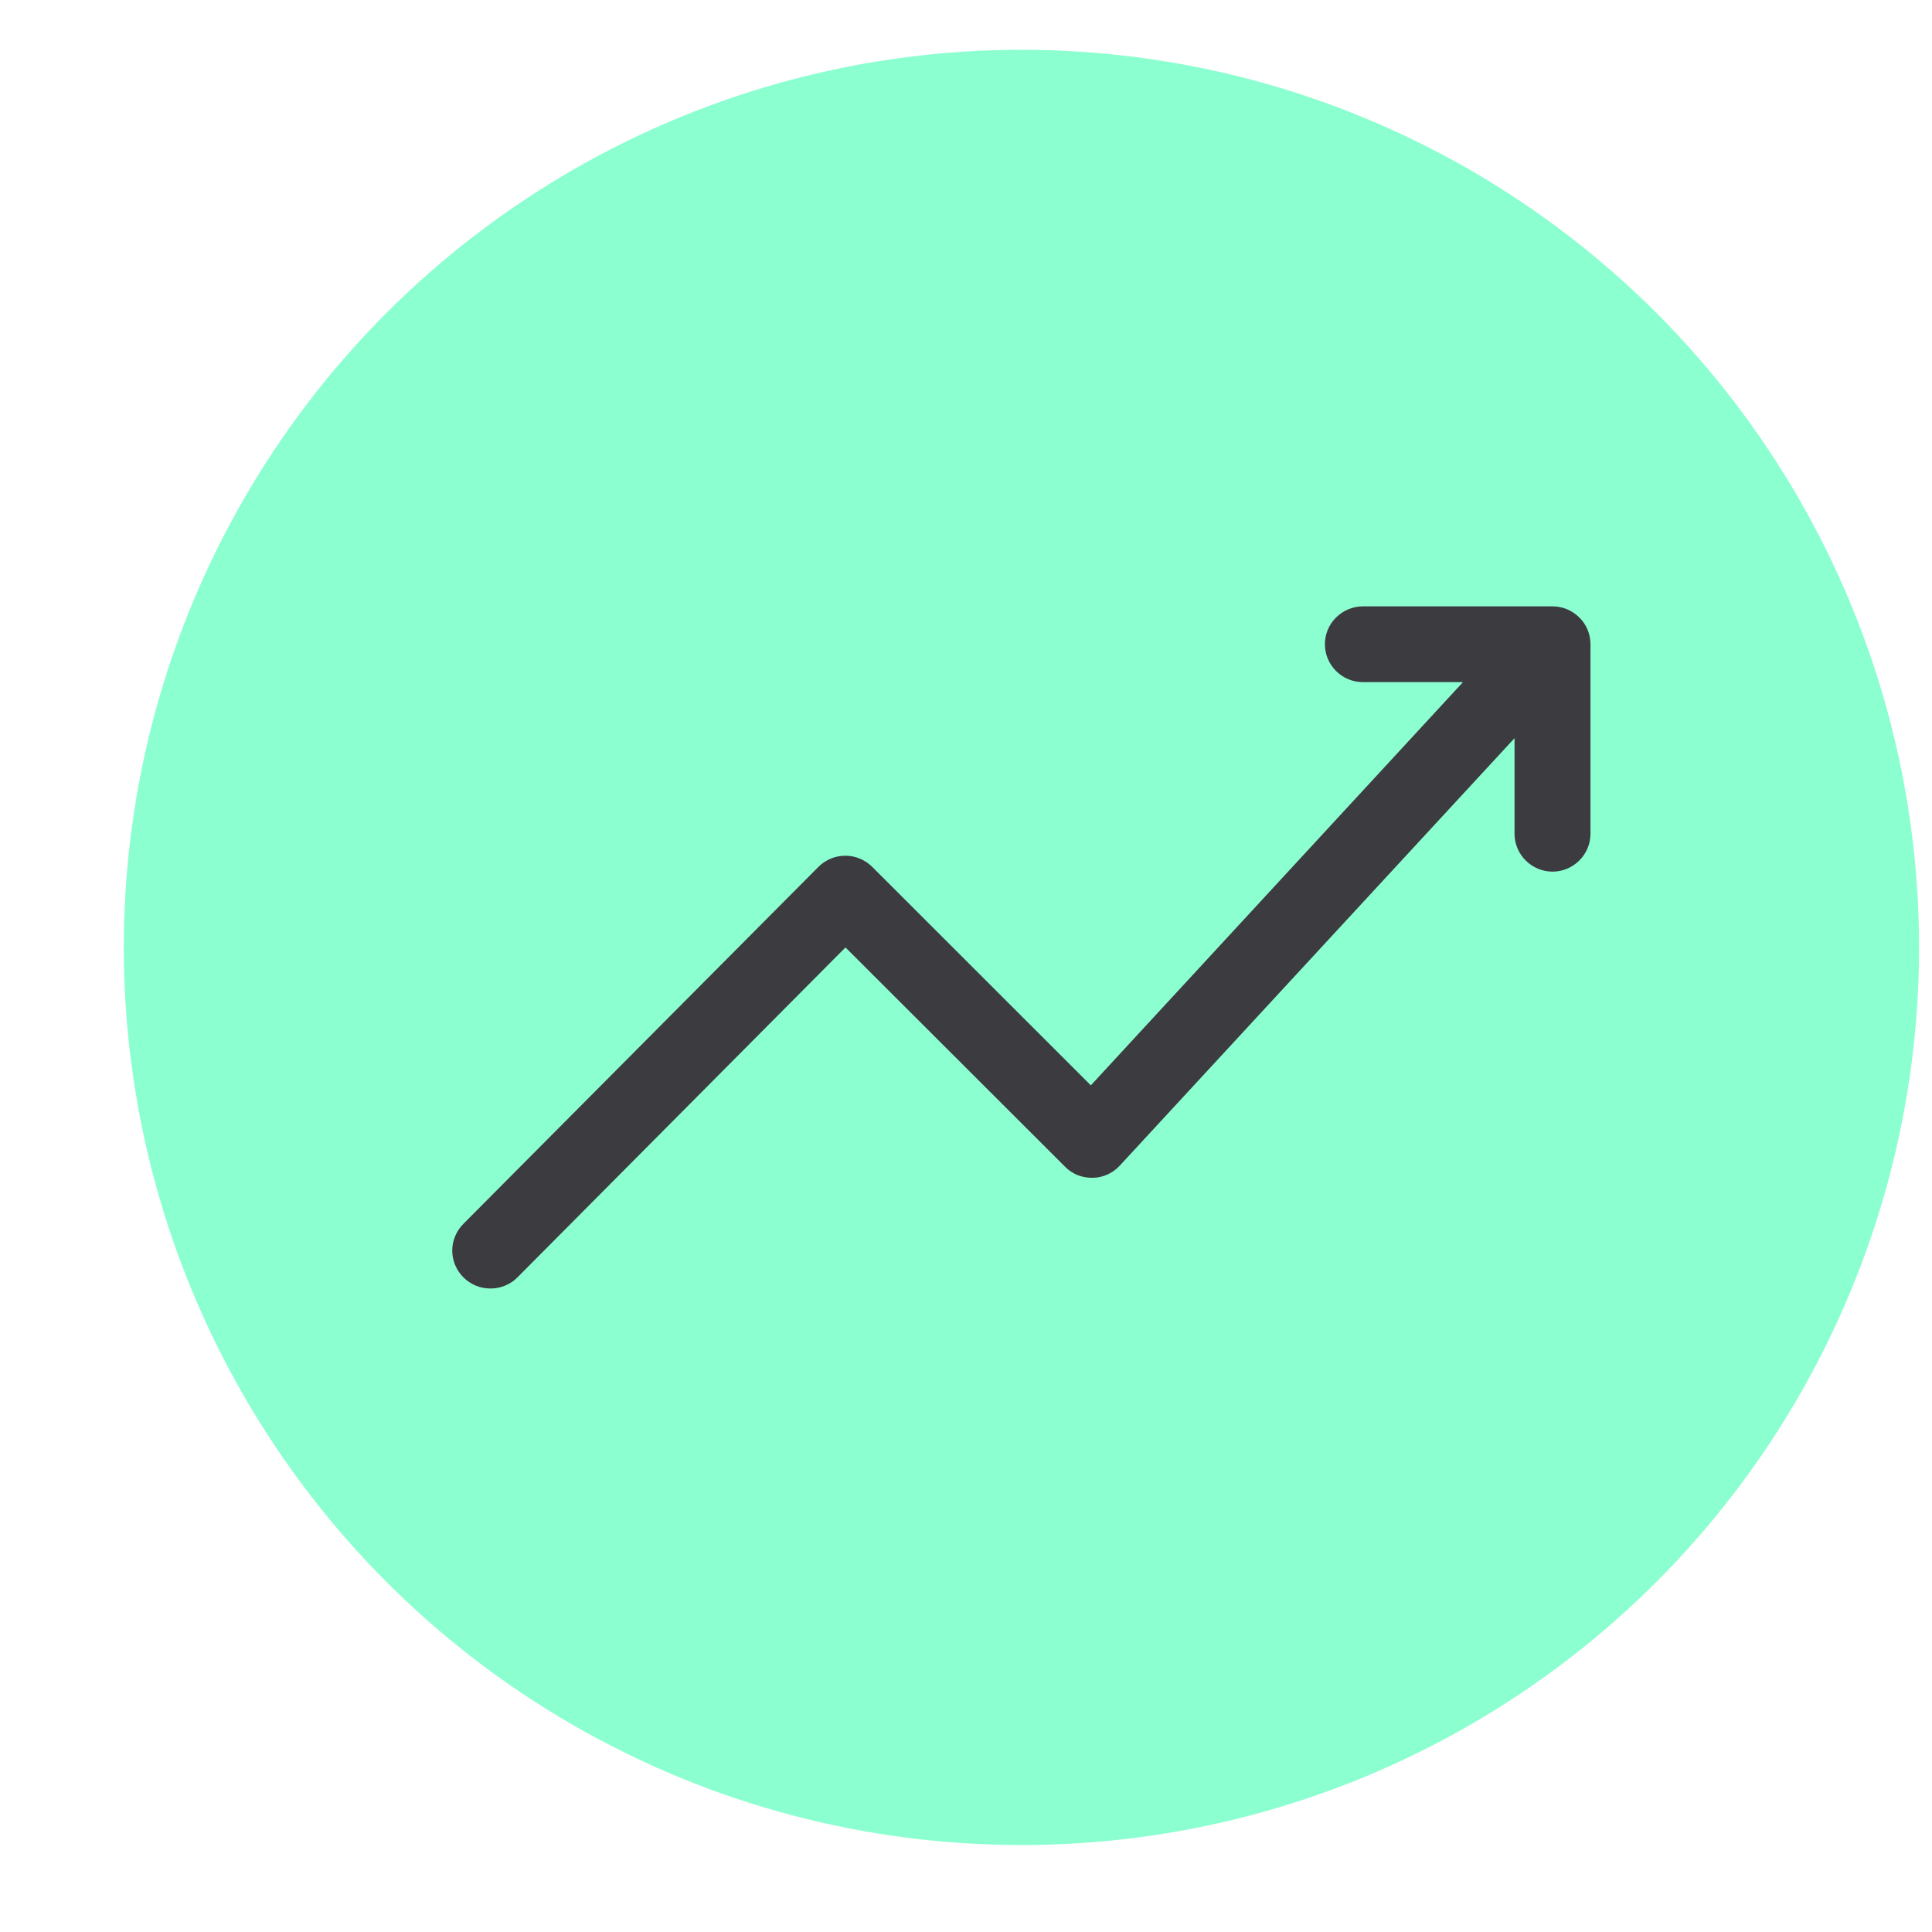
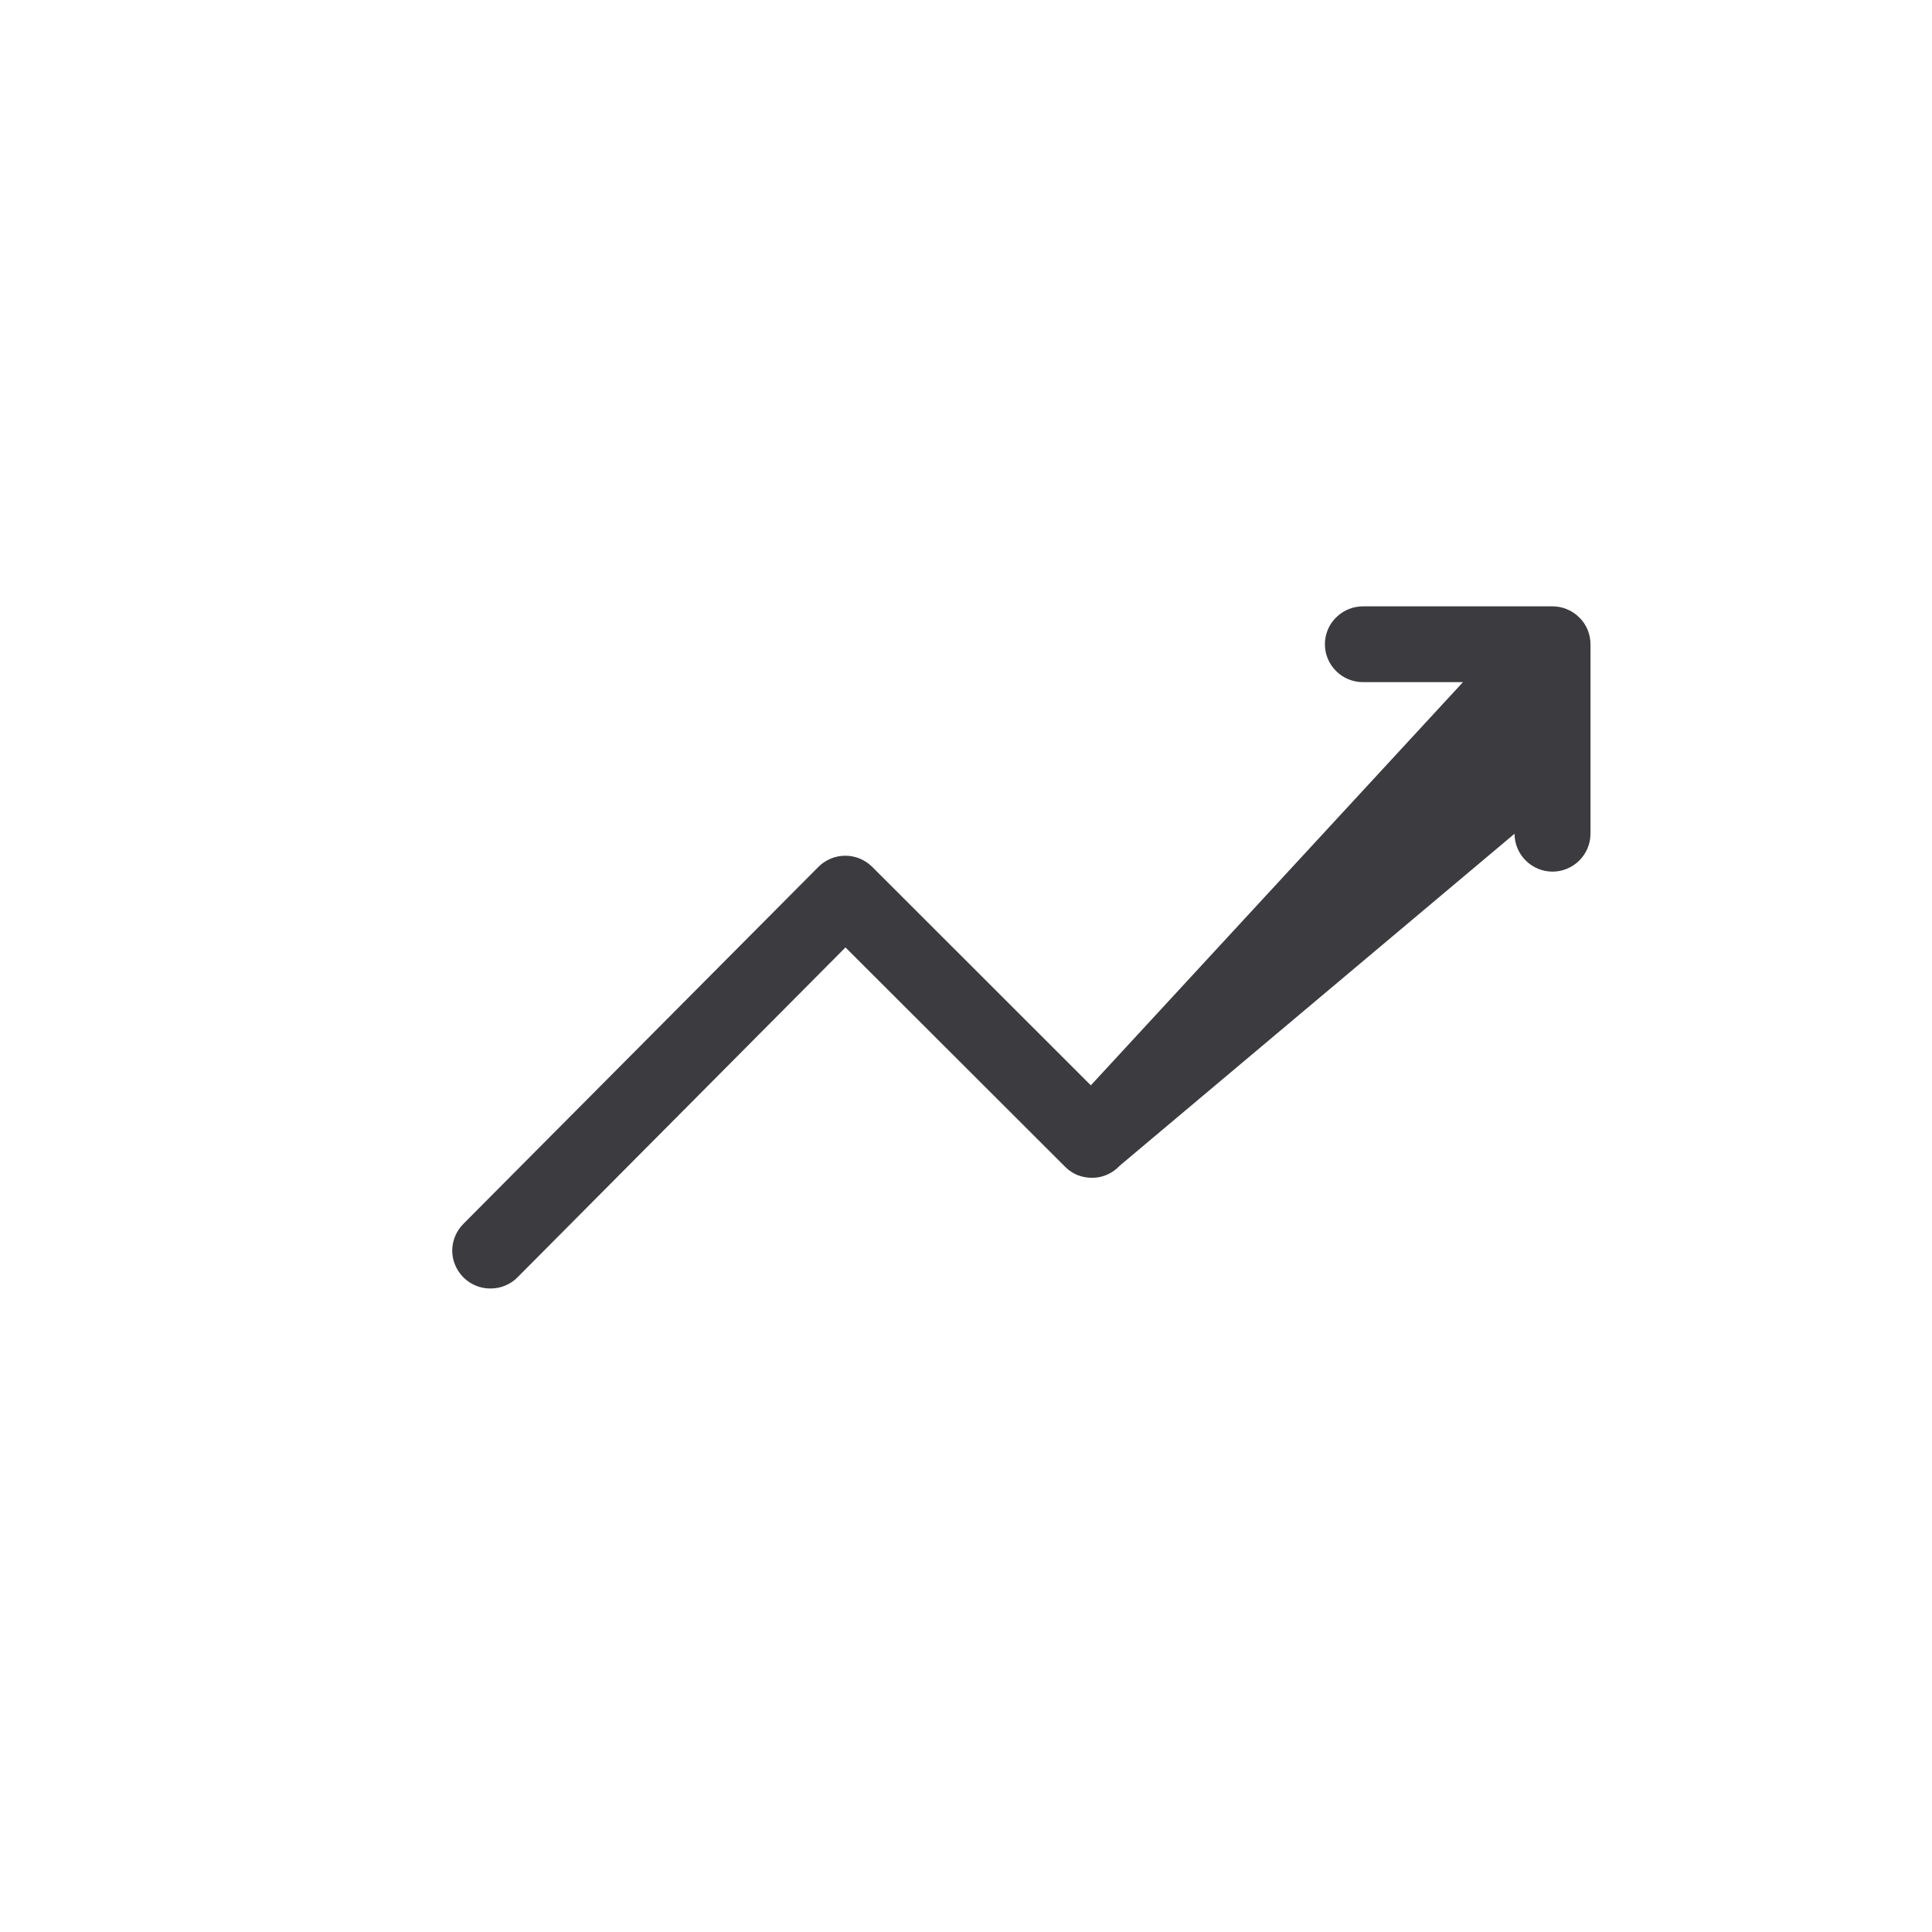
<svg xmlns="http://www.w3.org/2000/svg" width="13" height="13" viewBox="0 0 13 13" fill="none">
-   <circle cx="6.873" cy="6.375" r="6.04" fill="#8CFFD0" />
-   <path d="M10.702 4.335V5.61C10.702 5.678 10.675 5.742 10.627 5.79C10.579 5.838 10.514 5.865 10.447 5.865C10.379 5.865 10.314 5.838 10.266 5.79C10.218 5.742 10.191 5.678 10.191 5.61V4.967L7.534 7.844C7.511 7.869 7.483 7.889 7.452 7.903C7.421 7.917 7.387 7.925 7.353 7.925C7.319 7.926 7.285 7.92 7.253 7.908C7.221 7.895 7.191 7.876 7.167 7.851L5.689 6.375L3.481 8.596C3.458 8.62 3.429 8.638 3.398 8.651C3.367 8.664 3.334 8.67 3.3 8.67C3.267 8.67 3.233 8.664 3.202 8.651C3.171 8.638 3.143 8.62 3.119 8.596C3.095 8.572 3.076 8.544 3.063 8.513C3.05 8.482 3.043 8.449 3.043 8.415C3.043 8.381 3.05 8.348 3.063 8.317C3.076 8.286 3.095 8.258 3.119 8.234L5.508 5.832C5.532 5.808 5.56 5.79 5.591 5.777C5.622 5.764 5.656 5.758 5.689 5.758C5.756 5.758 5.82 5.785 5.868 5.832L7.34 7.303L9.844 4.59H9.171C9.103 4.59 9.038 4.563 8.99 4.515C8.942 4.467 8.915 4.403 8.915 4.335C8.915 4.267 8.942 4.202 8.99 4.155C9.038 4.107 9.103 4.08 9.171 4.08H10.447C10.514 4.08 10.579 4.107 10.627 4.155C10.675 4.202 10.702 4.267 10.702 4.335Z" fill="#3B3B40" />
+   <path d="M10.702 4.335V5.61C10.702 5.678 10.675 5.742 10.627 5.79C10.579 5.838 10.514 5.865 10.447 5.865C10.379 5.865 10.314 5.838 10.266 5.79C10.218 5.742 10.191 5.678 10.191 5.61L7.534 7.844C7.511 7.869 7.483 7.889 7.452 7.903C7.421 7.917 7.387 7.925 7.353 7.925C7.319 7.926 7.285 7.92 7.253 7.908C7.221 7.895 7.191 7.876 7.167 7.851L5.689 6.375L3.481 8.596C3.458 8.62 3.429 8.638 3.398 8.651C3.367 8.664 3.334 8.67 3.3 8.67C3.267 8.67 3.233 8.664 3.202 8.651C3.171 8.638 3.143 8.62 3.119 8.596C3.095 8.572 3.076 8.544 3.063 8.513C3.05 8.482 3.043 8.449 3.043 8.415C3.043 8.381 3.05 8.348 3.063 8.317C3.076 8.286 3.095 8.258 3.119 8.234L5.508 5.832C5.532 5.808 5.56 5.79 5.591 5.777C5.622 5.764 5.656 5.758 5.689 5.758C5.756 5.758 5.82 5.785 5.868 5.832L7.34 7.303L9.844 4.59H9.171C9.103 4.59 9.038 4.563 8.99 4.515C8.942 4.467 8.915 4.403 8.915 4.335C8.915 4.267 8.942 4.202 8.99 4.155C9.038 4.107 9.103 4.08 9.171 4.08H10.447C10.514 4.08 10.579 4.107 10.627 4.155C10.675 4.202 10.702 4.267 10.702 4.335Z" fill="#3B3B40" />
</svg>